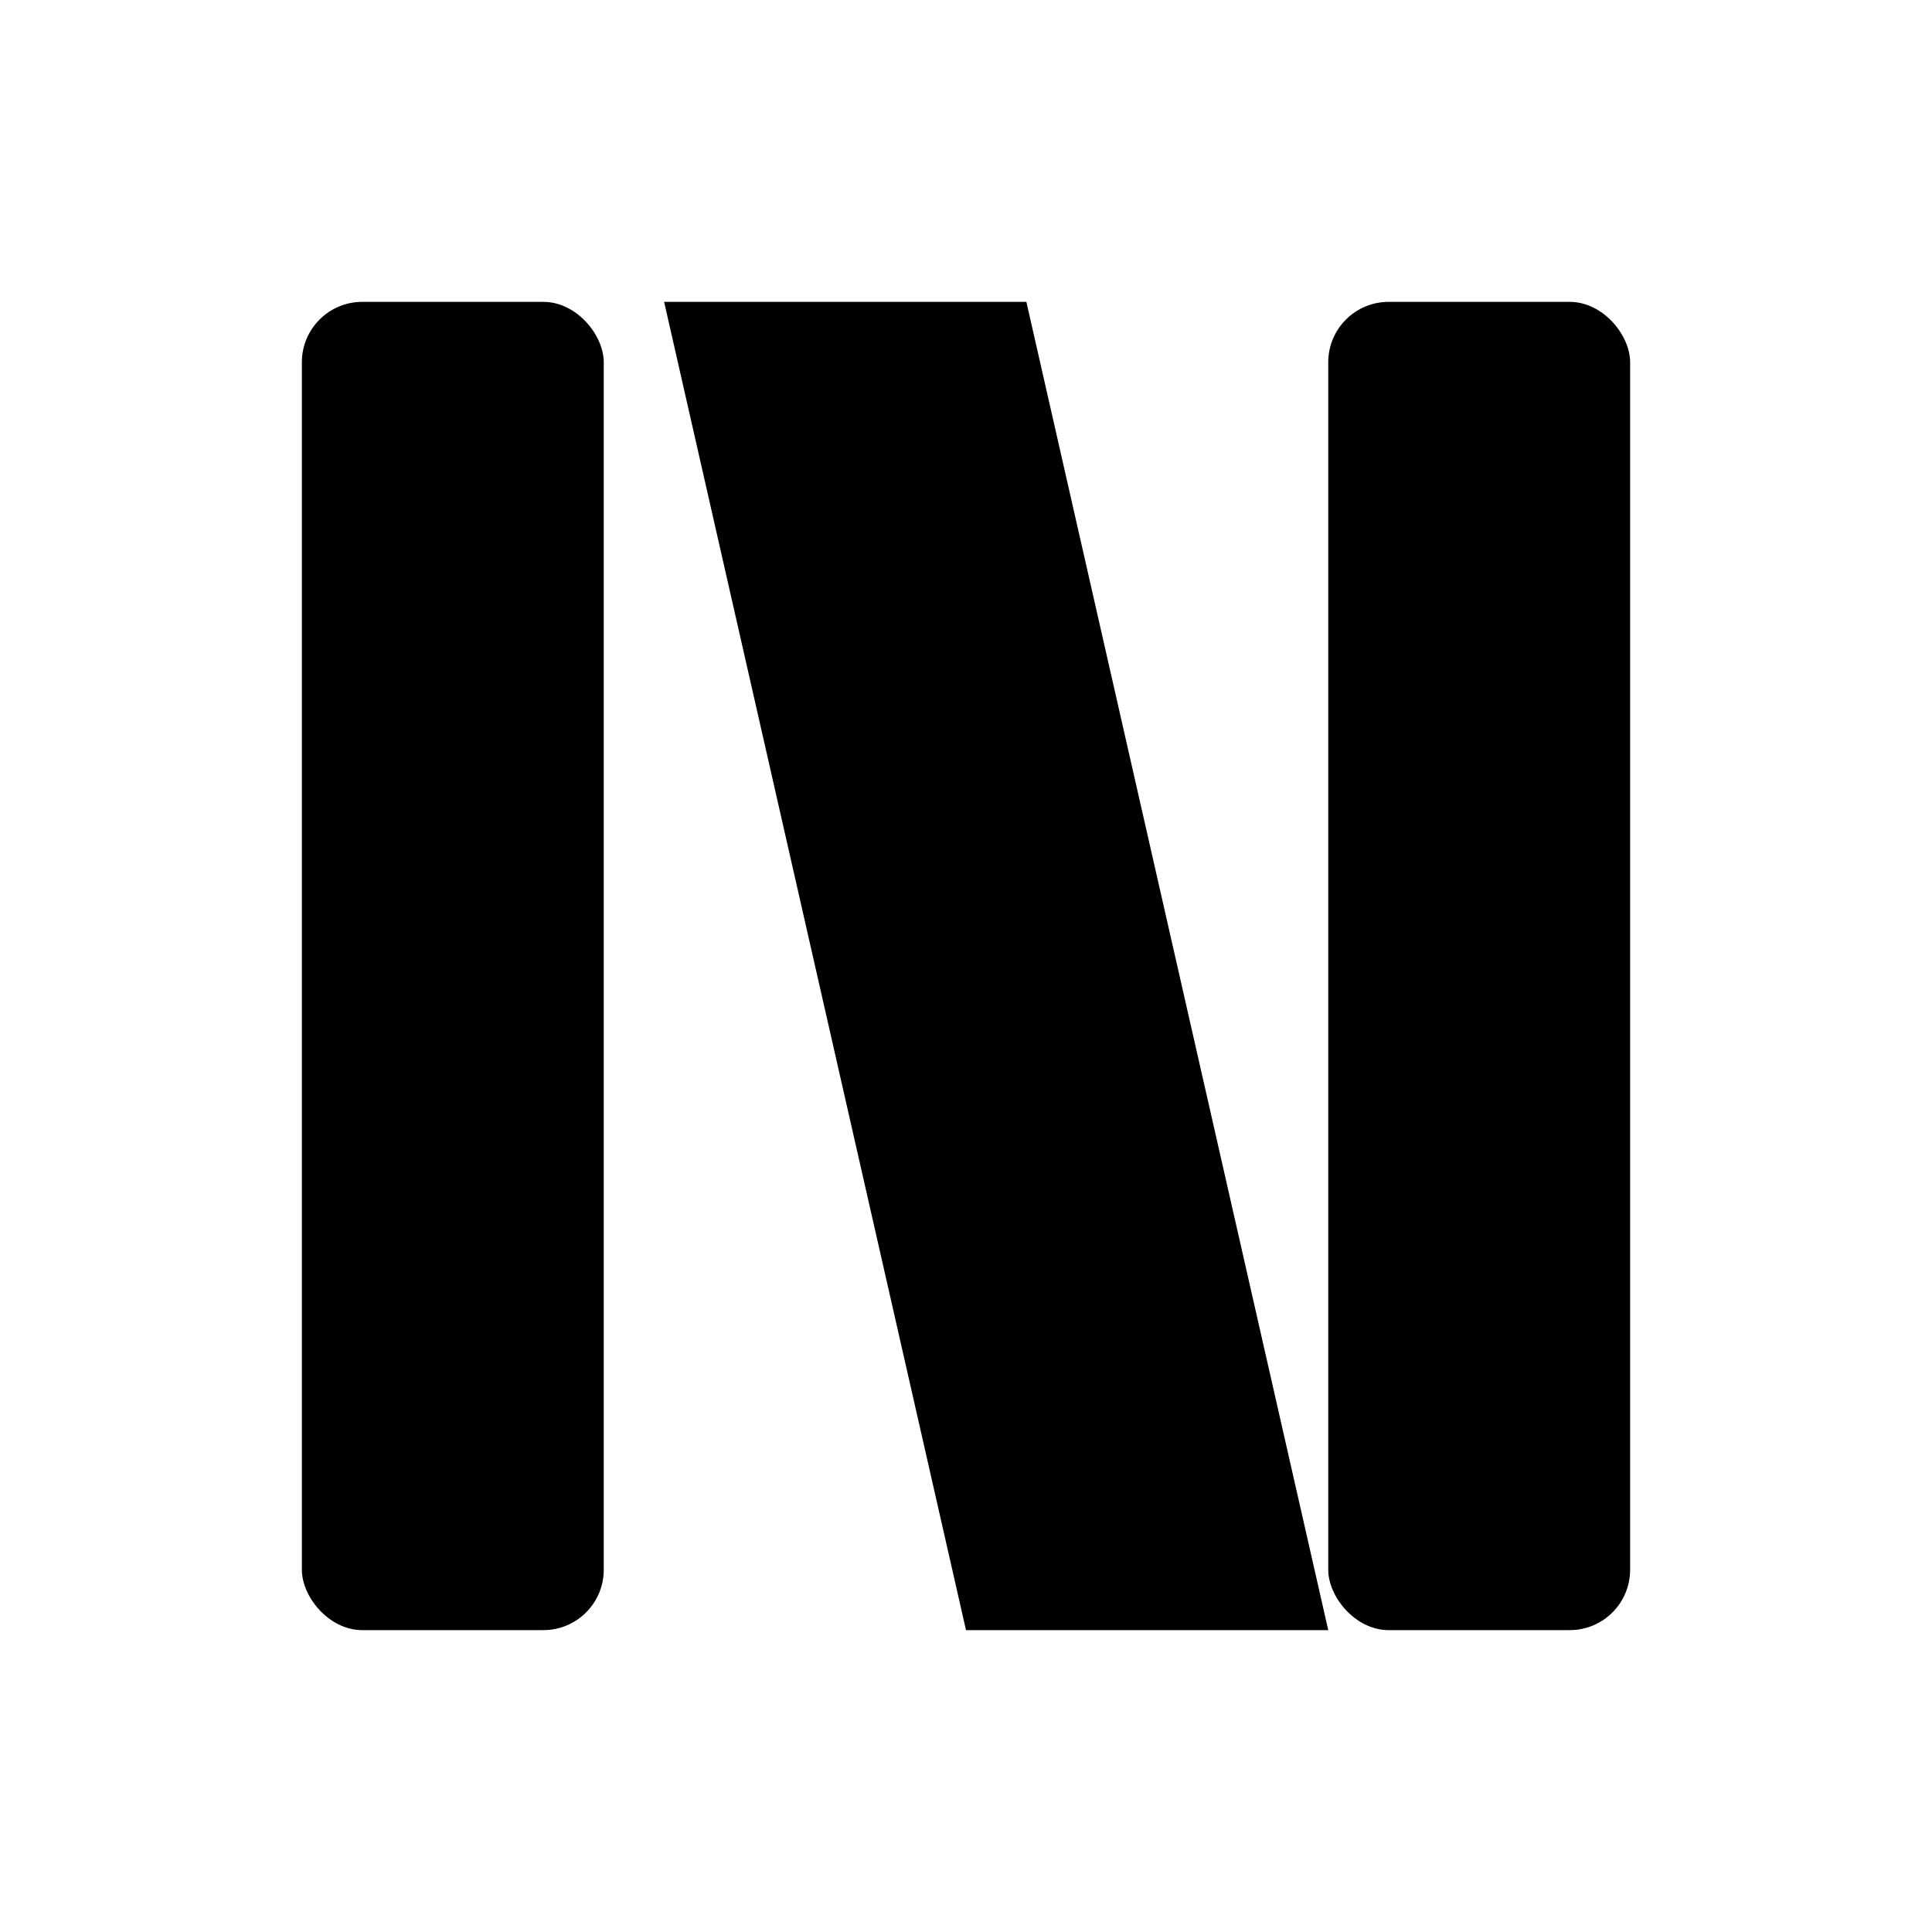
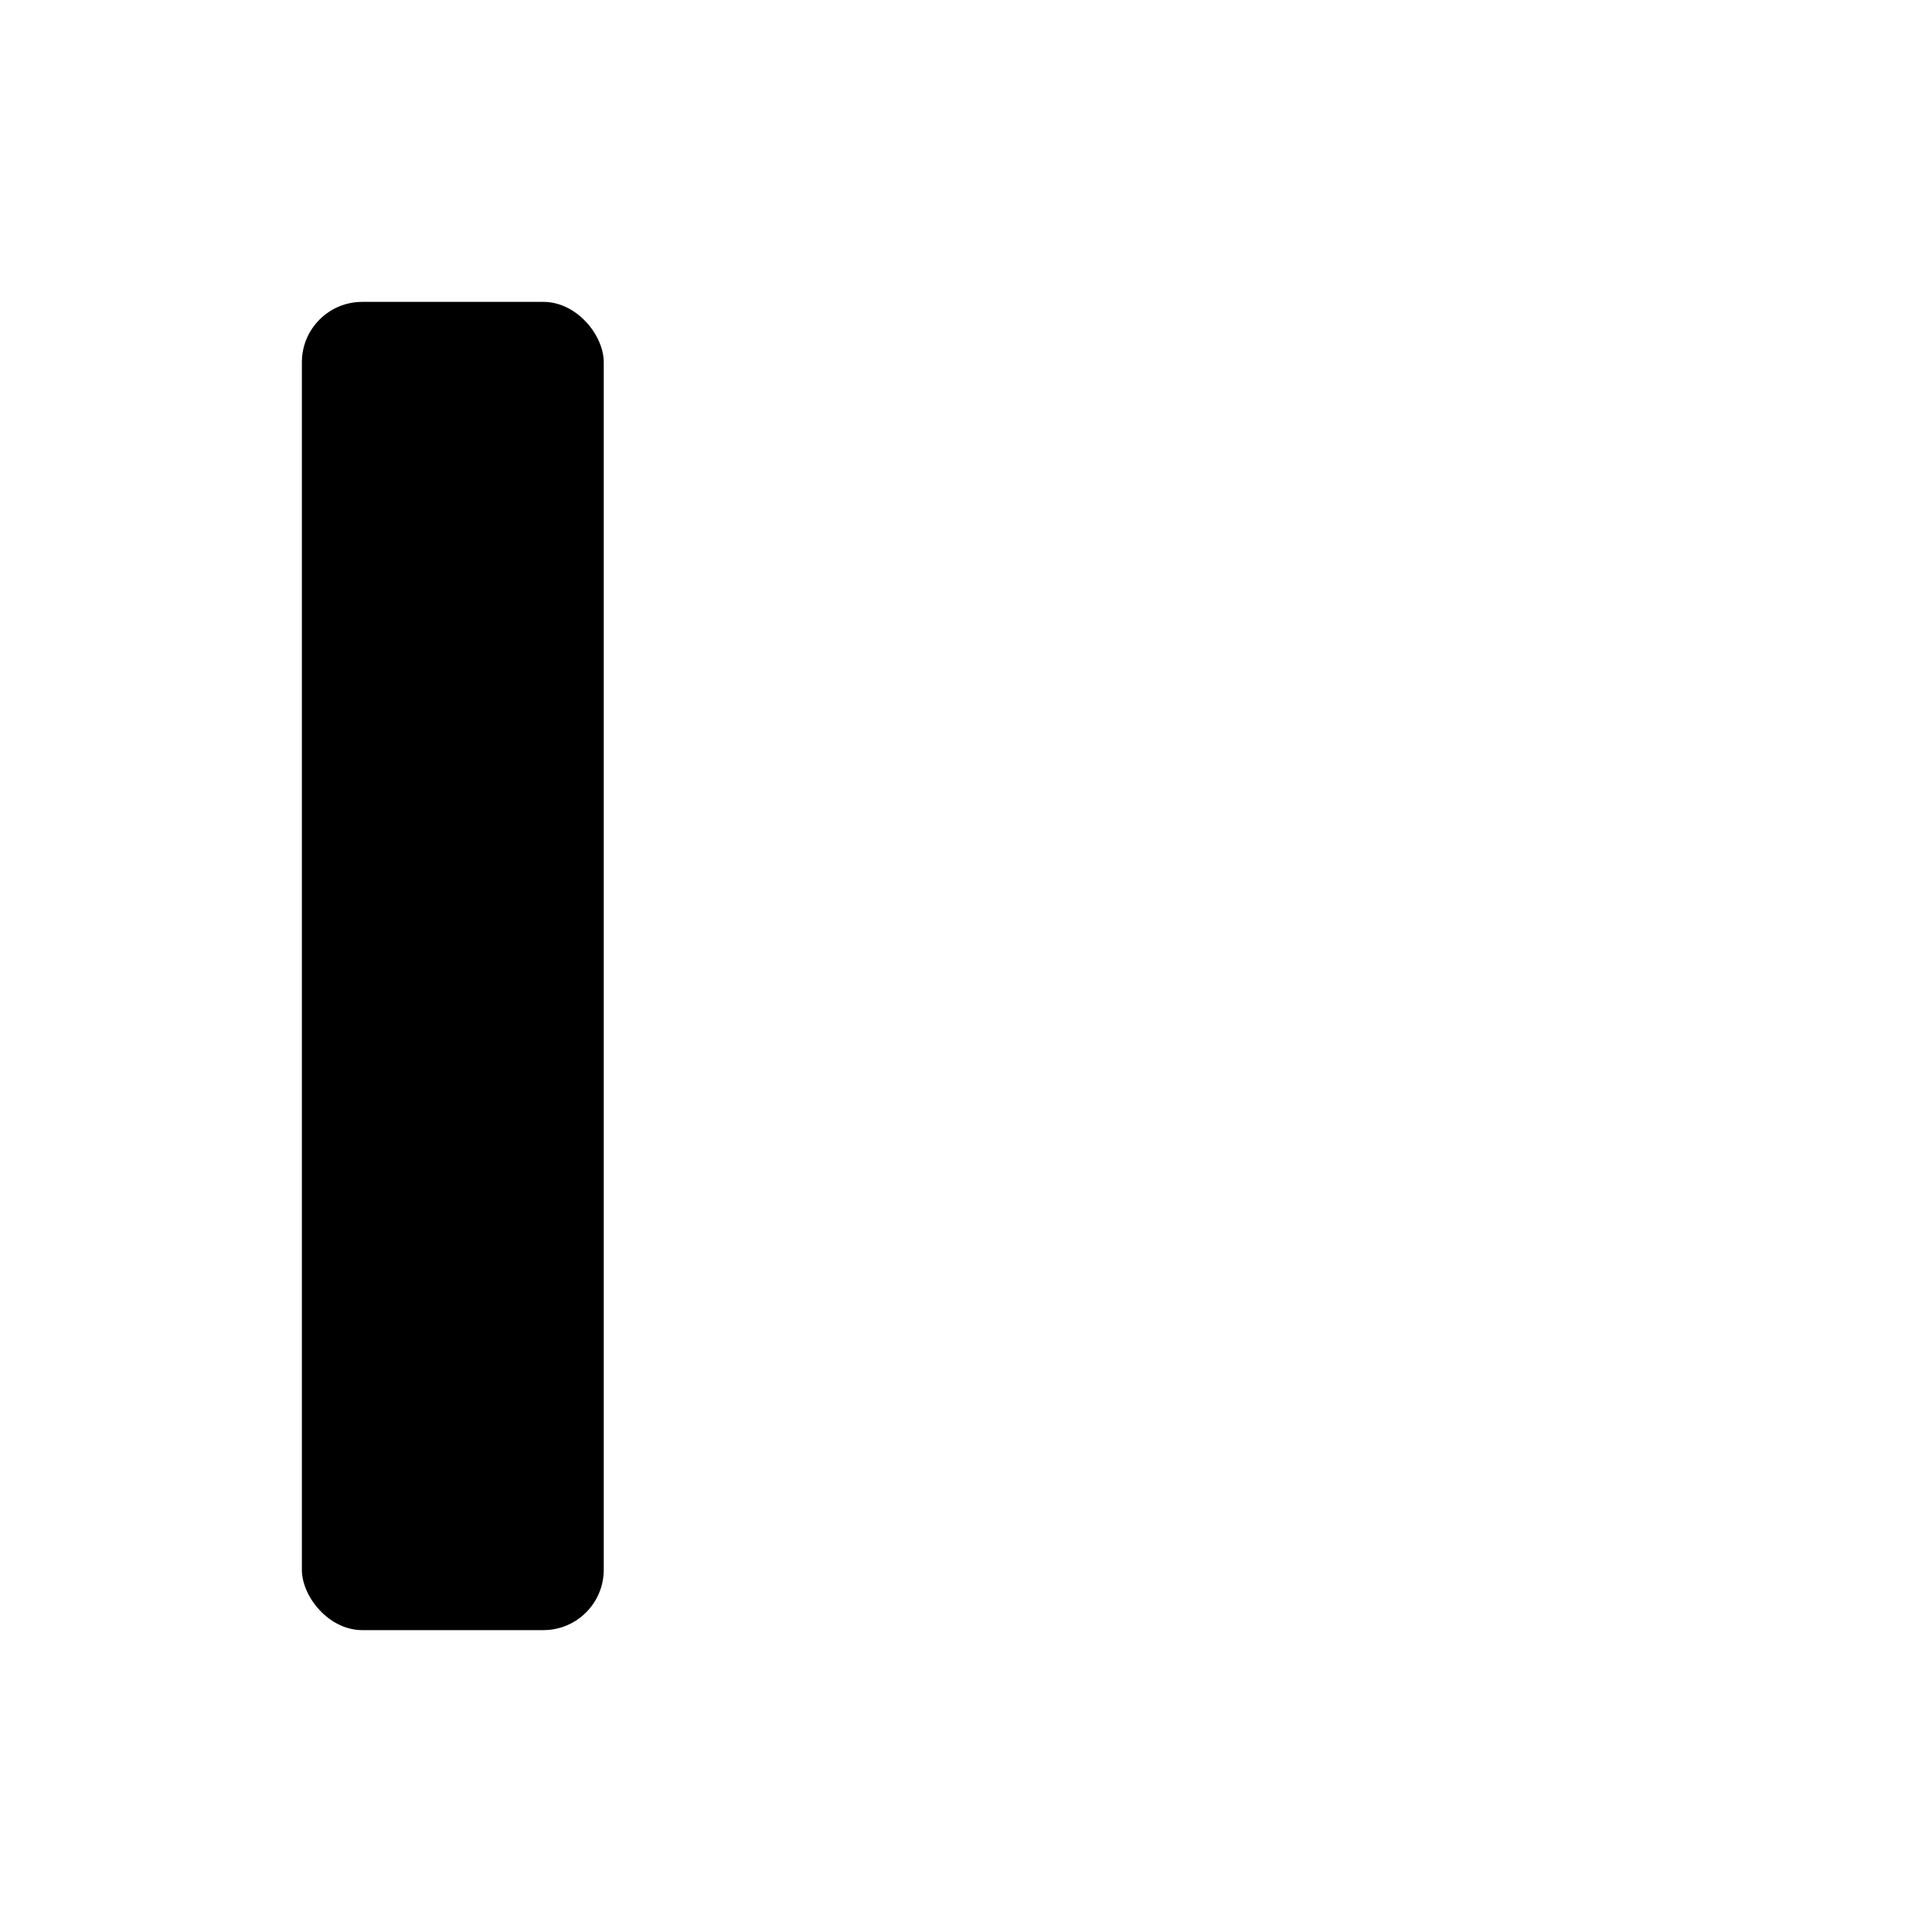
<svg xmlns="http://www.w3.org/2000/svg" viewBox="0 0 64 64" width="64" height="64">
  <g fill="#000000">
    <rect x="10" y="10" width="10" height="44" rx="2" />
-     <polygon points="22,10 34,10 44,54 32,54" />
-     <rect x="44" y="10" width="10" height="44" rx="2" />
  </g>
</svg>